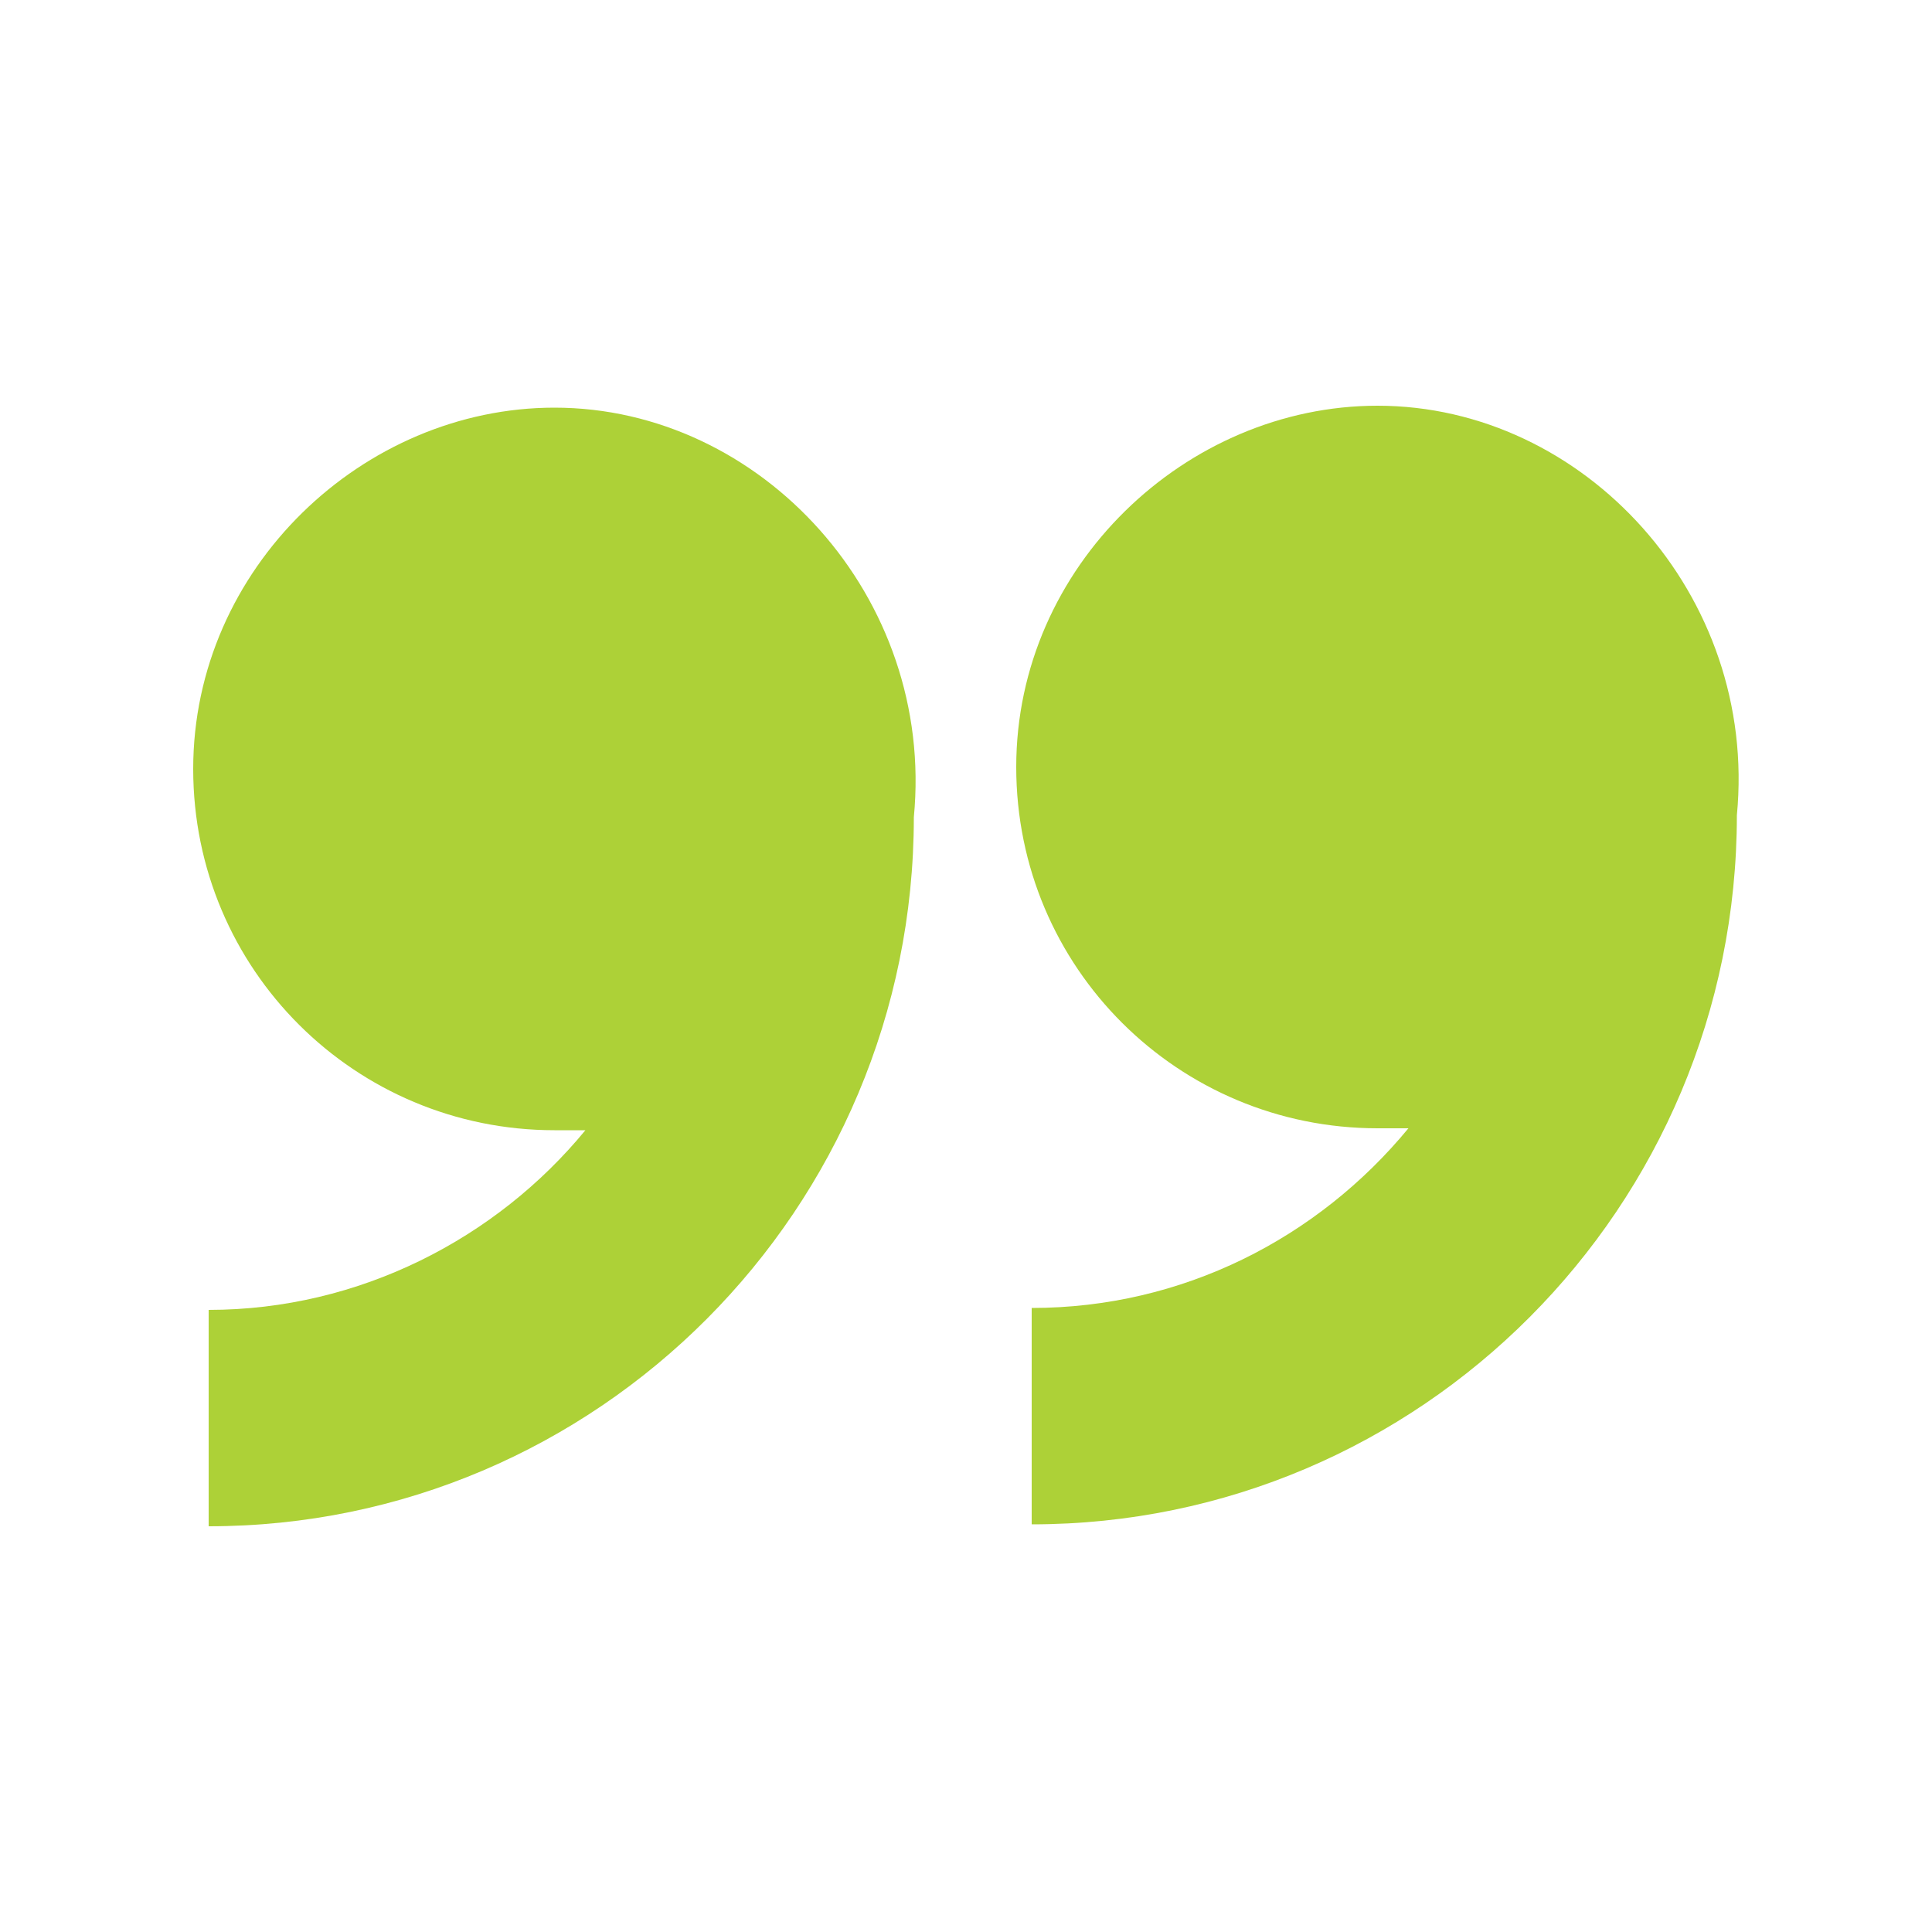
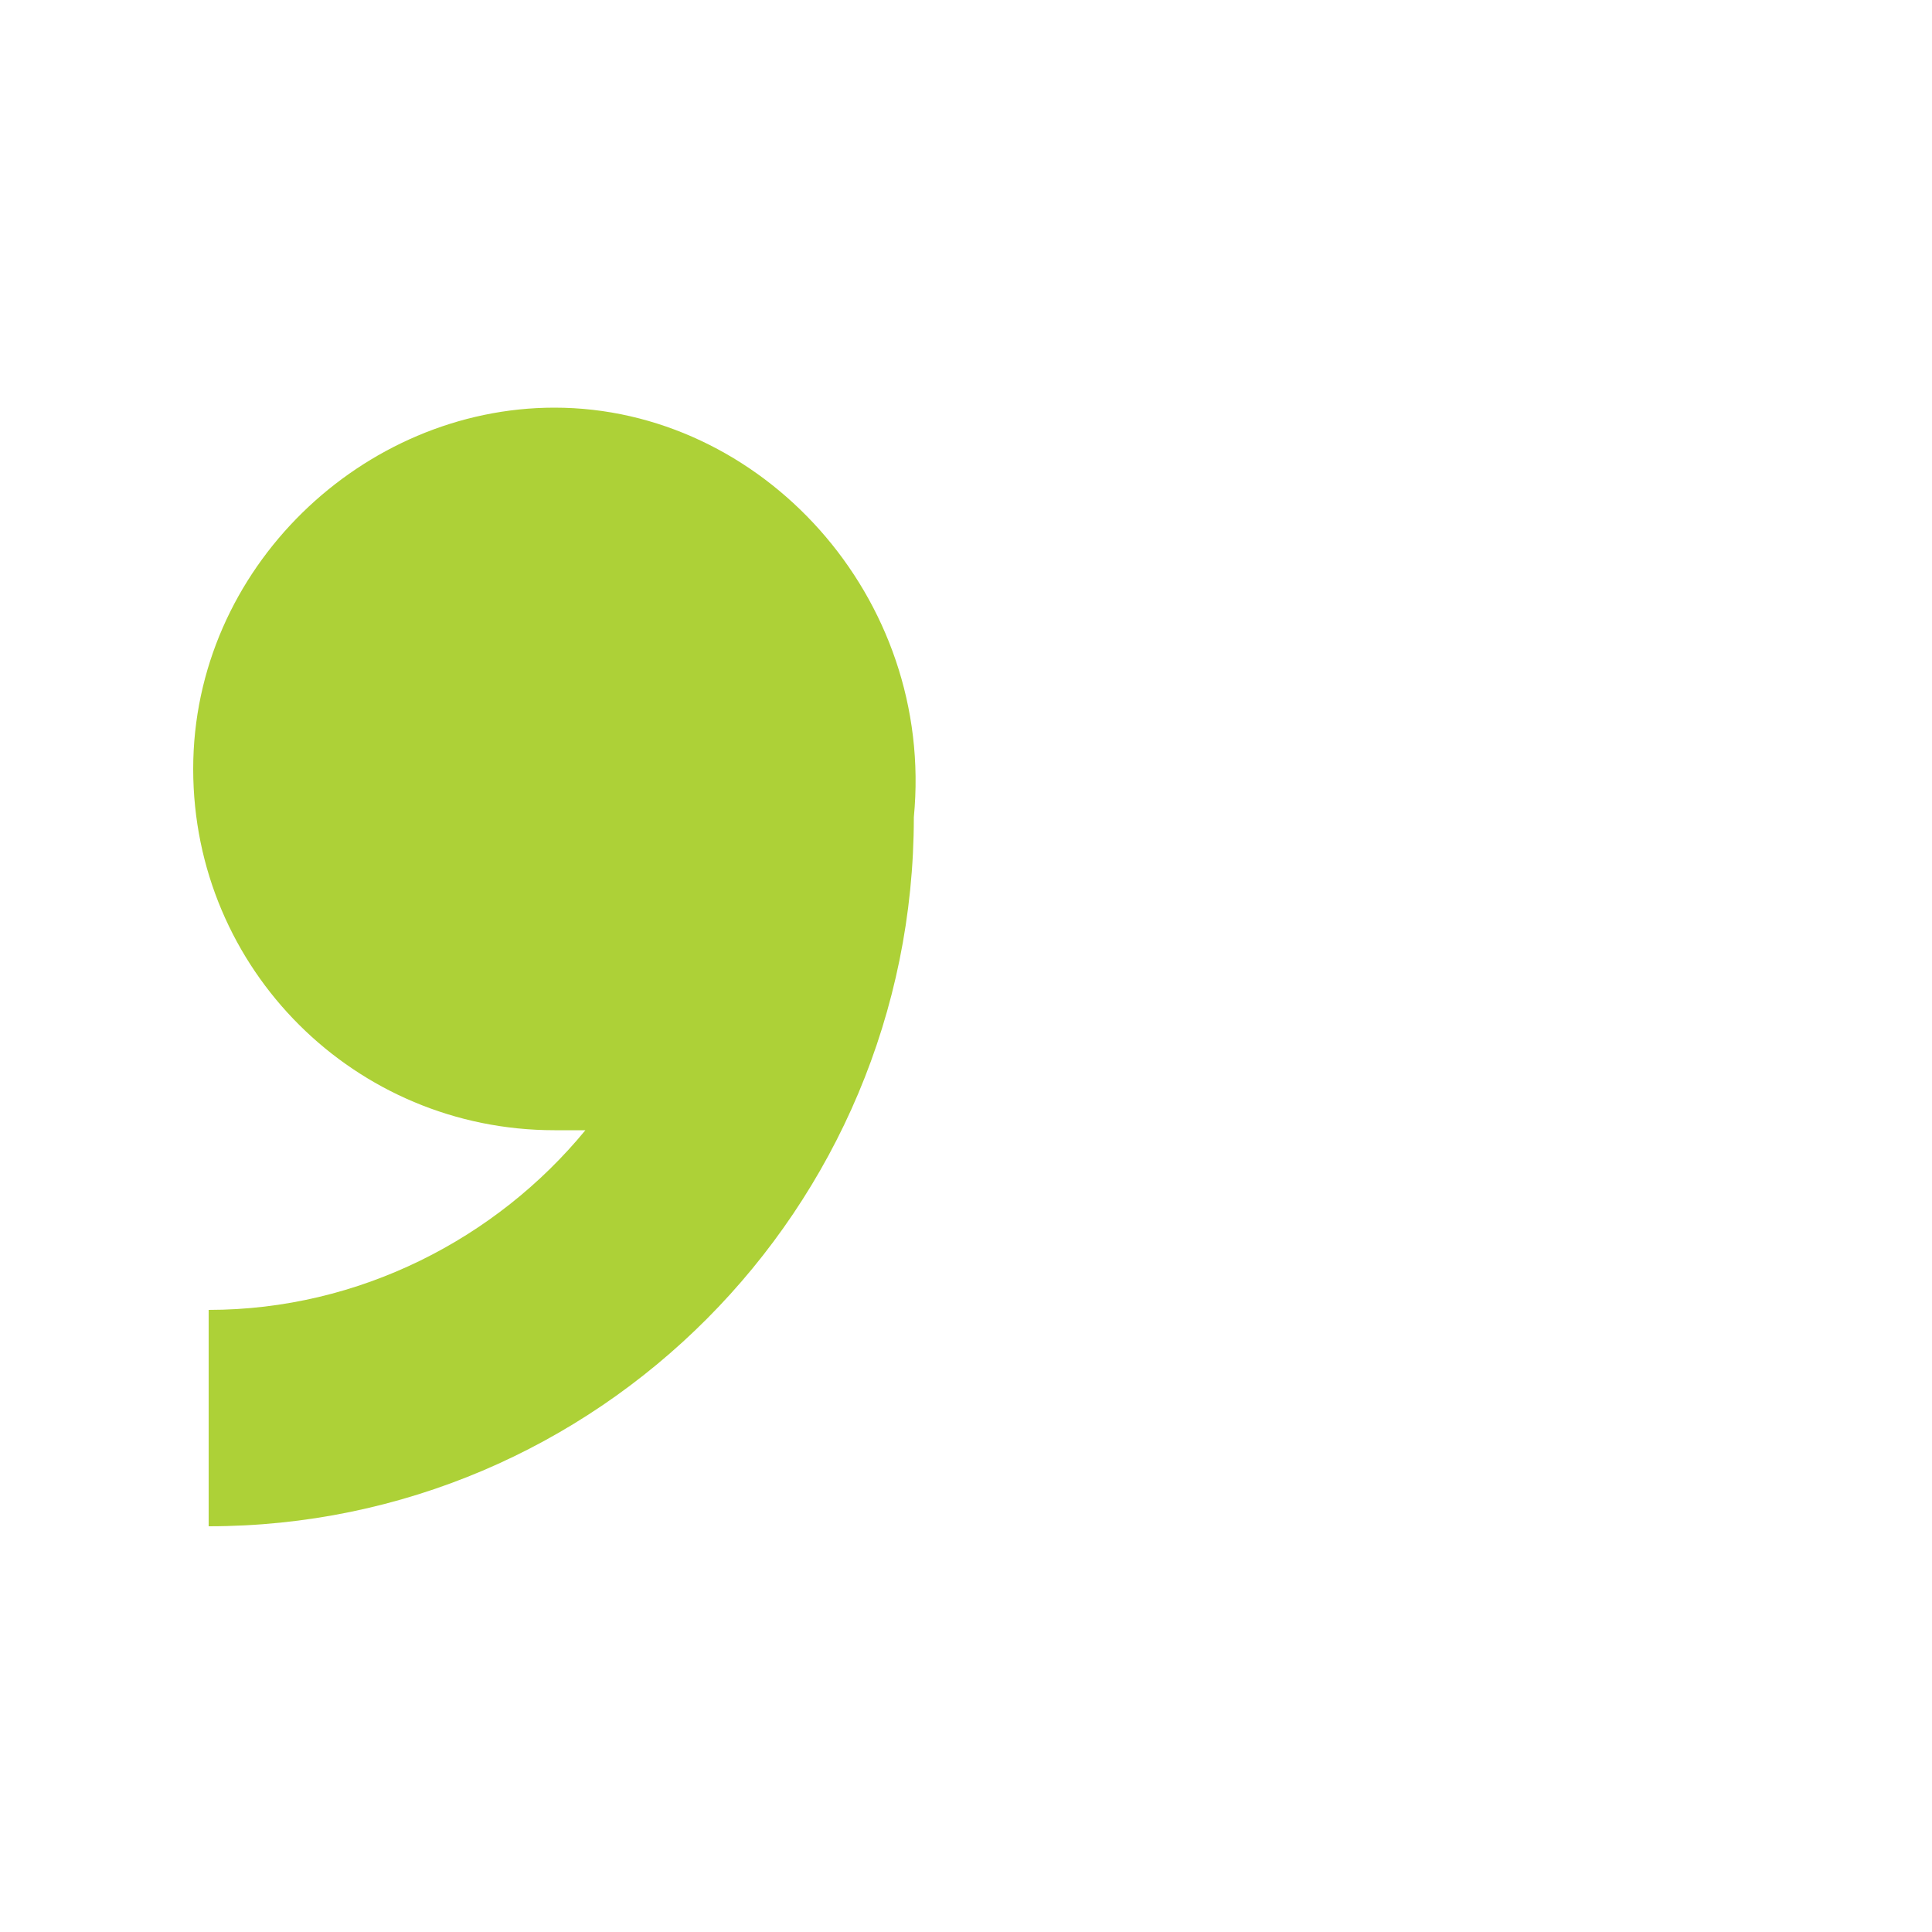
<svg xmlns="http://www.w3.org/2000/svg" id="Layer_1" version="1.1" viewBox="0 0 100 100">
  <defs>
    <style>
      .st0 {
        fill: #add137;
      }
    </style>
  </defs>
  <path class="st0" d="M28.7,21.1c-9.9,0-18.7,8.3-18.7,18.7s8.4,18.7,18.7,18.7,1.1,0,1.6,0c-4.6,5.6-11.7,9.3-19.5,9.3v11.2c20.1,0,36.5-16.4,36.5-36.7,1.1-11.4-7.9-21.2-18.6-21.2Z" />
-   <path class="st0" d="M53.4,67.7v11.2c20.1,0,36.5-16.4,36.5-36.7,1.1-11.4-7.9-21.2-18.6-21.2-9.9,0-18.7,8.3-18.7,18.7s8.4,18.7,18.7,18.7,1.1,0,1.6,0c-4.7,5.7-11.7,9.3-19.5,9.3Z" />
</svg>